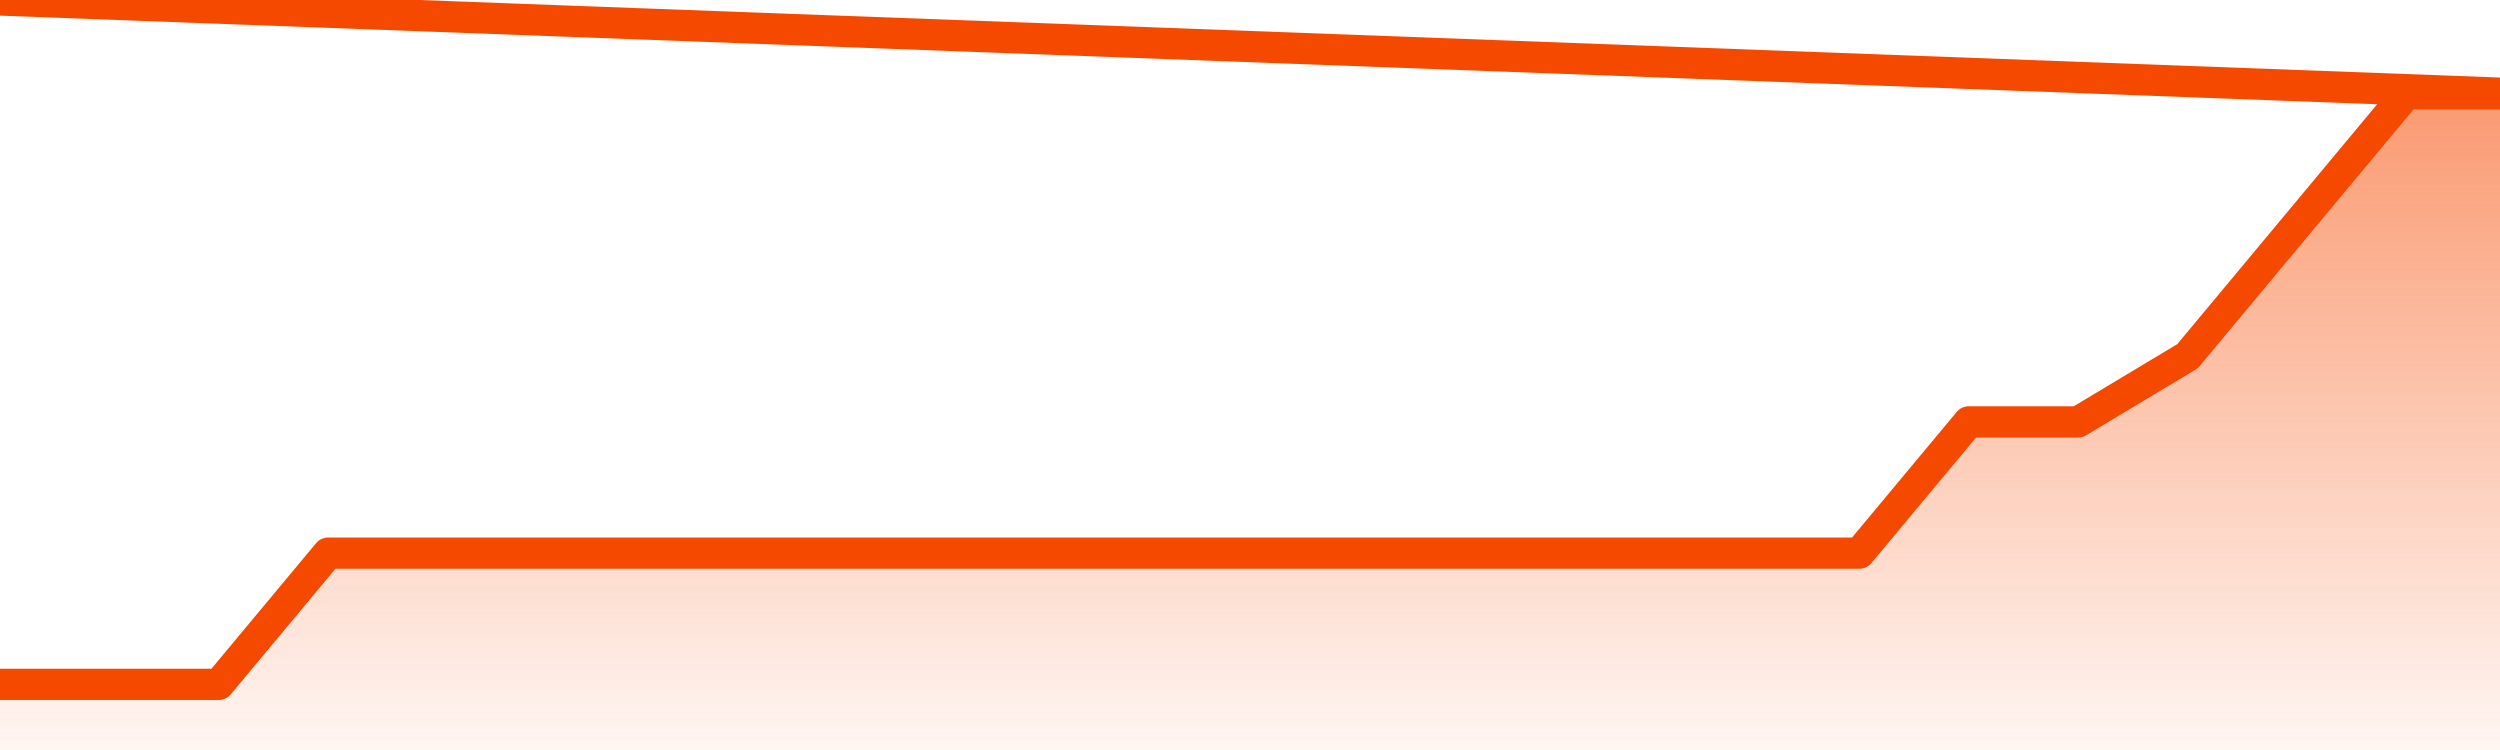
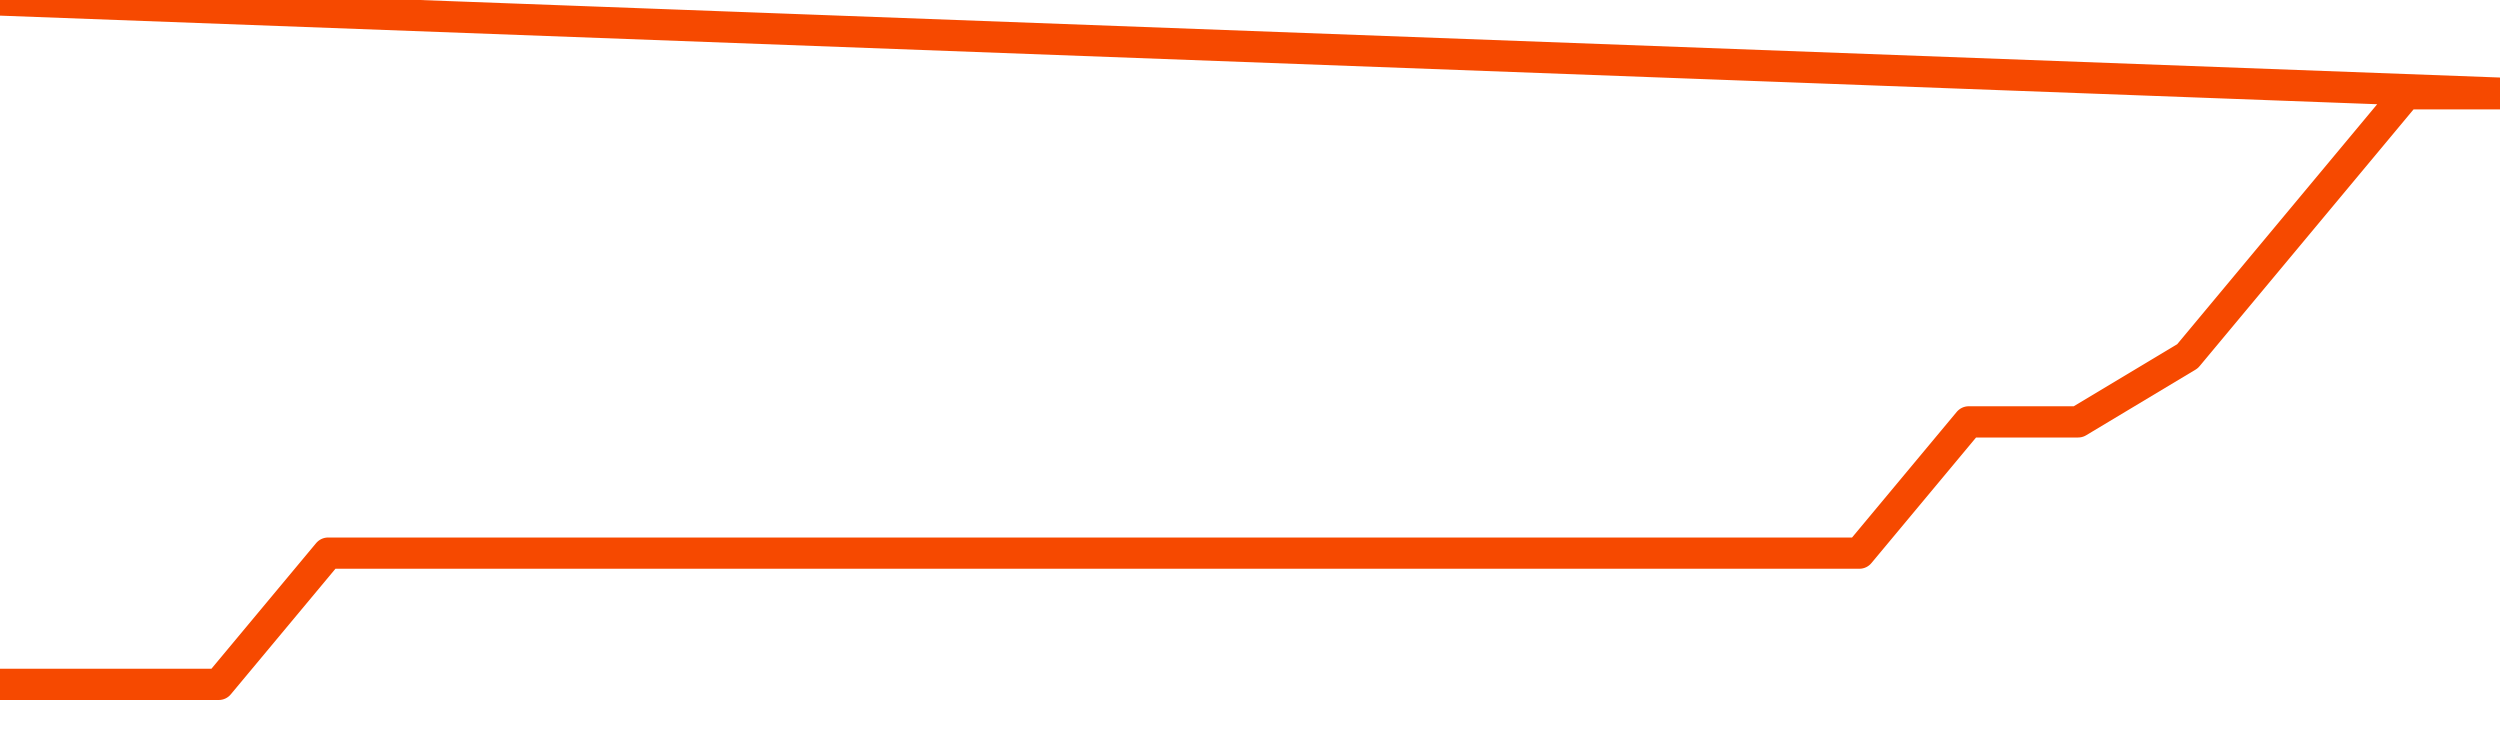
<svg xmlns="http://www.w3.org/2000/svg" version="1.1" width="80" height="24" viewBox="0 0 80 24">
  <defs>
    <linearGradient x1=".5" x2=".5" y2="1" id="gradient">
      <stop offset="0" stop-color="#F64900" />
      <stop offset="1" stop-color="#f64900" stop-opacity="0" />
    </linearGradient>
  </defs>
-   <path fill="url(#gradient)" fill-opacity="0.56" stroke="none" d="M 0,26 0.0,21.9 3.5,21.9 7.0,21.9 10.5,17.7 14.0,17.7 17.5,17.7 21.0,17.7 24.5,17.7 28.0,17.7 31.5,17.7 35.0,17.7 38.5,17.7 42.0,17.7 45.5,17.7 49.0,17.7 52.5,17.7 56.0,17.7 59.5,17.7 63.0,13.5 66.5,13.5 70.0,11.4 73.5,7.2 77.0,3.0 80.5,3.0 82,26 Z" />
  <path fill="none" stroke="#F64900" stroke-width="1" stroke-linejoin="round" stroke-linecap="round" d="M 0.0,21.9 3.5,21.9 7.0,21.9 10.5,17.7 14.0,17.7 17.5,17.7 21.0,17.7 24.5,17.7 28.0,17.7 31.5,17.7 35.0,17.7 38.5,17.7 42.0,17.7 45.5,17.7 49.0,17.7 52.5,17.7 56.0,17.7 59.5,17.7 63.0,13.5 66.5,13.5 70.0,11.4 73.5,7.2 77.0,3.0 80.5,3.0.join(' ') }" />
</svg>